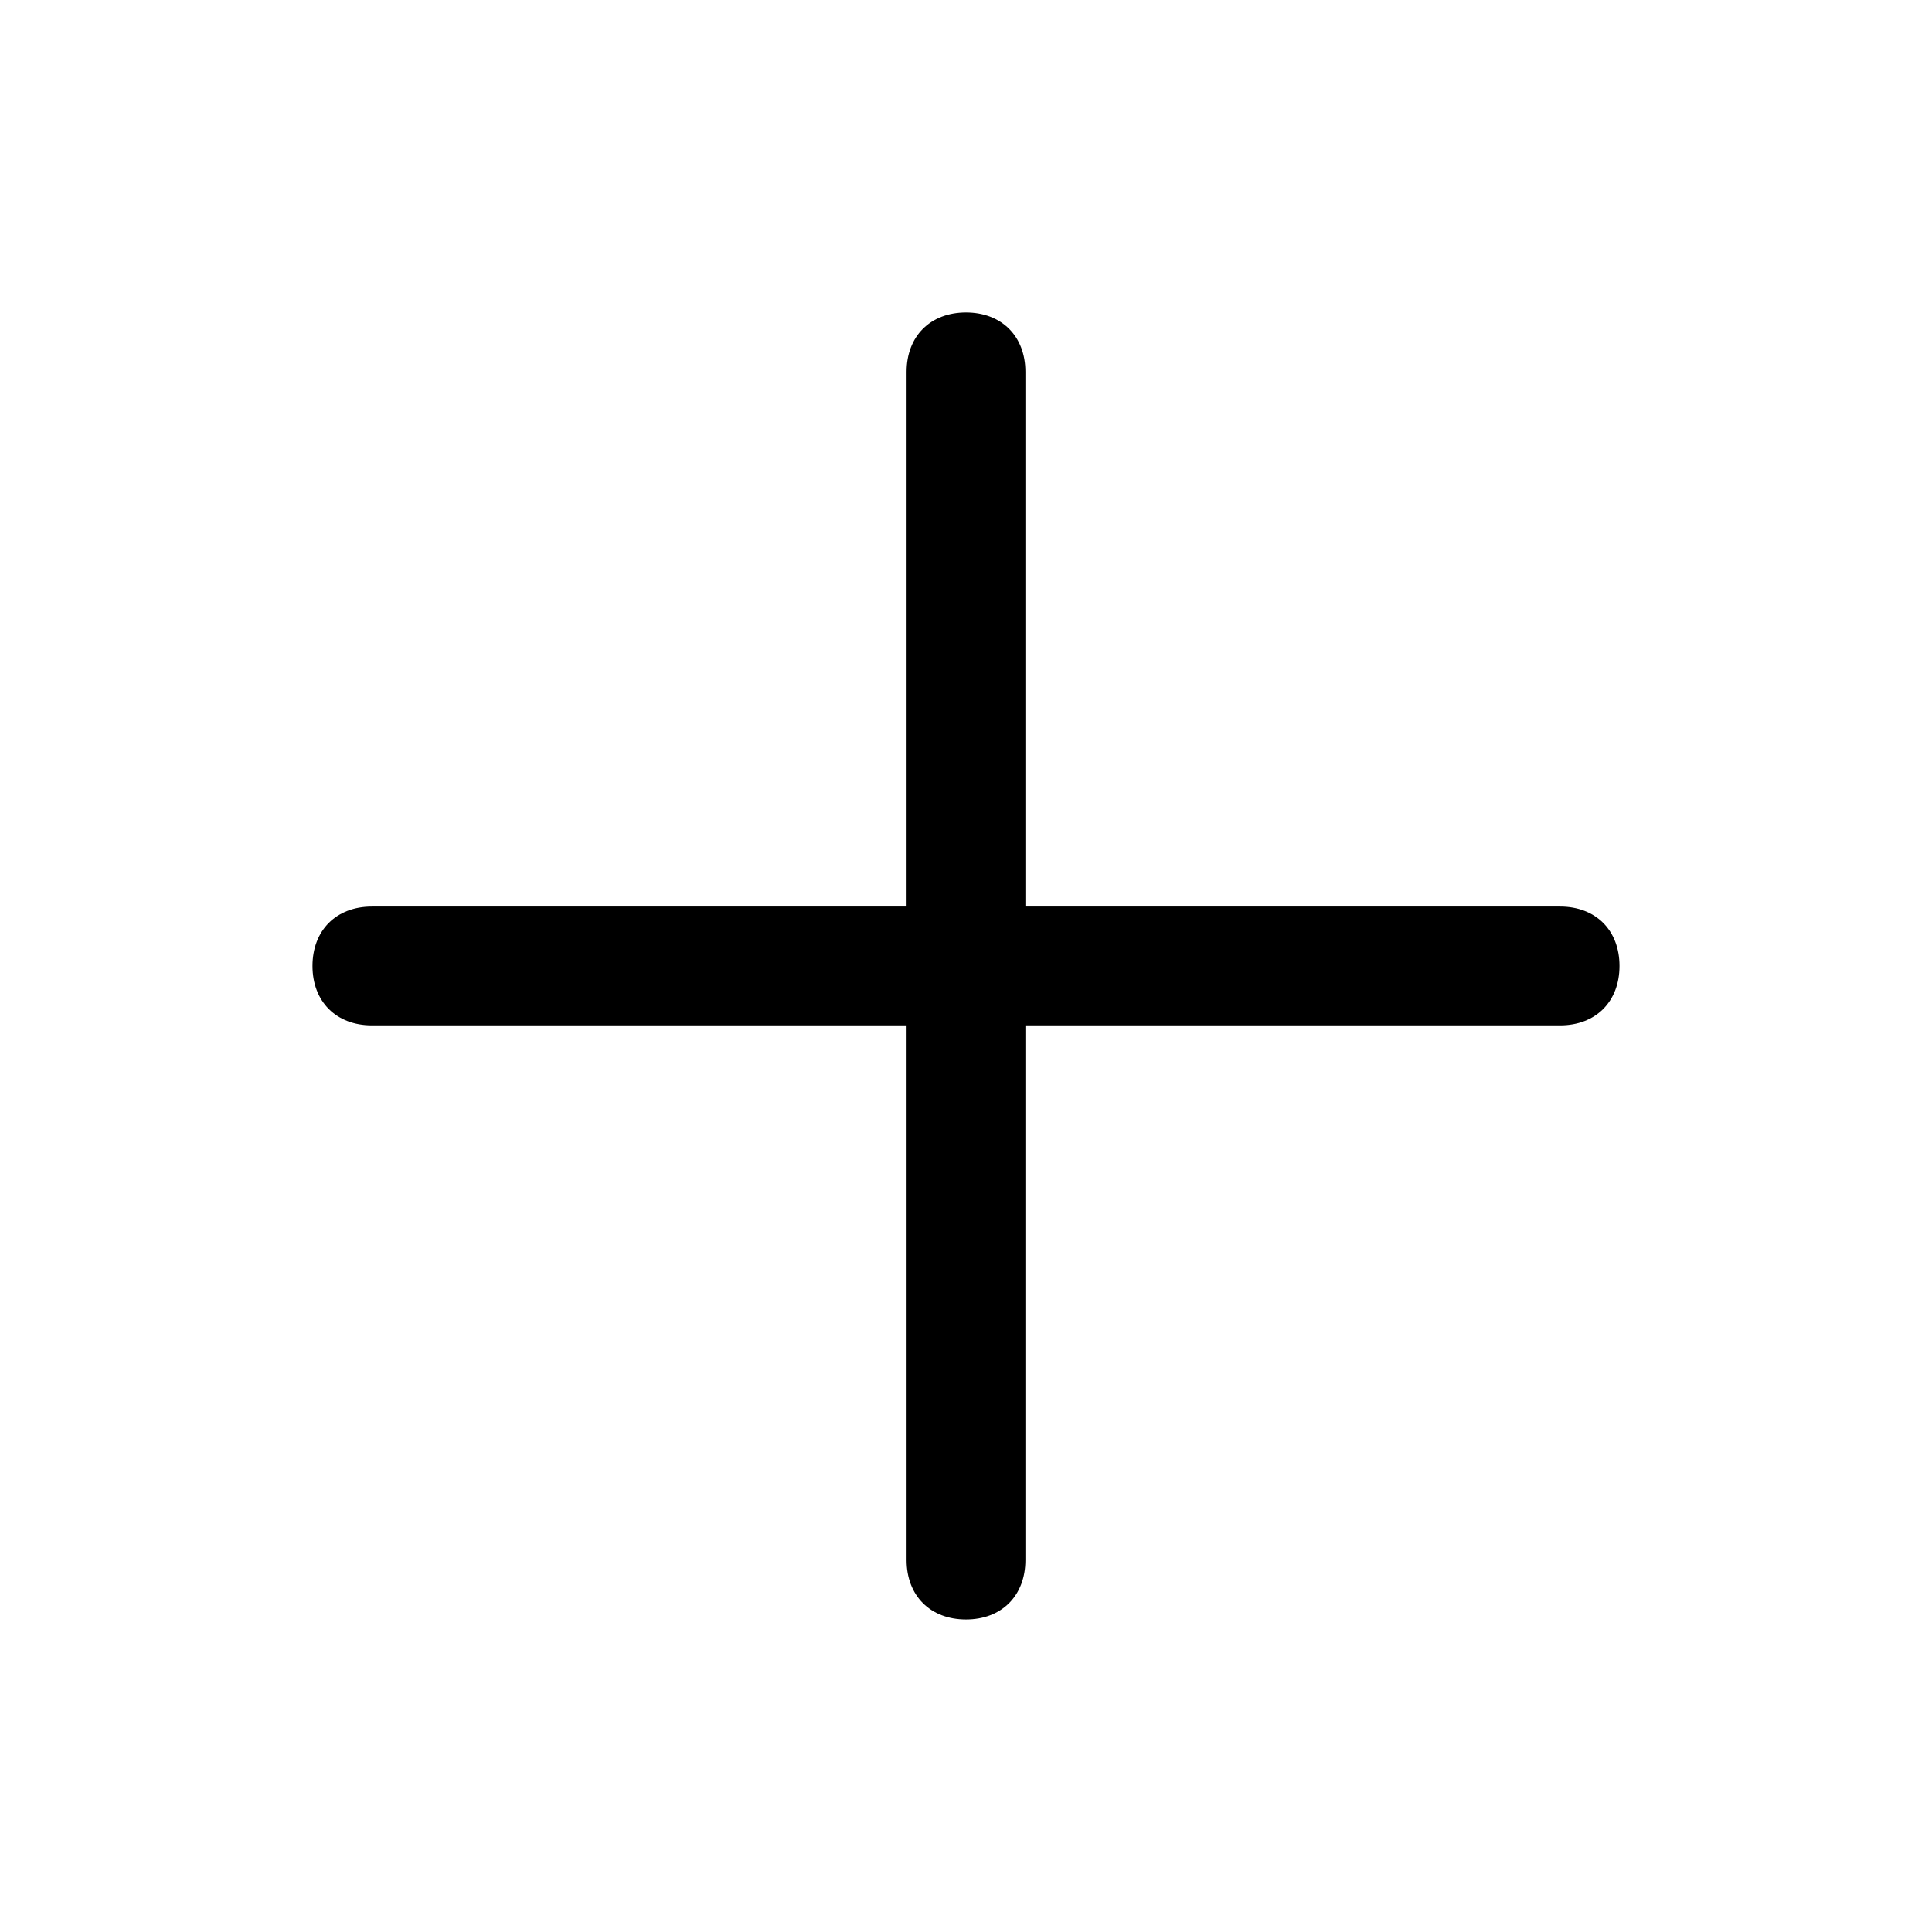
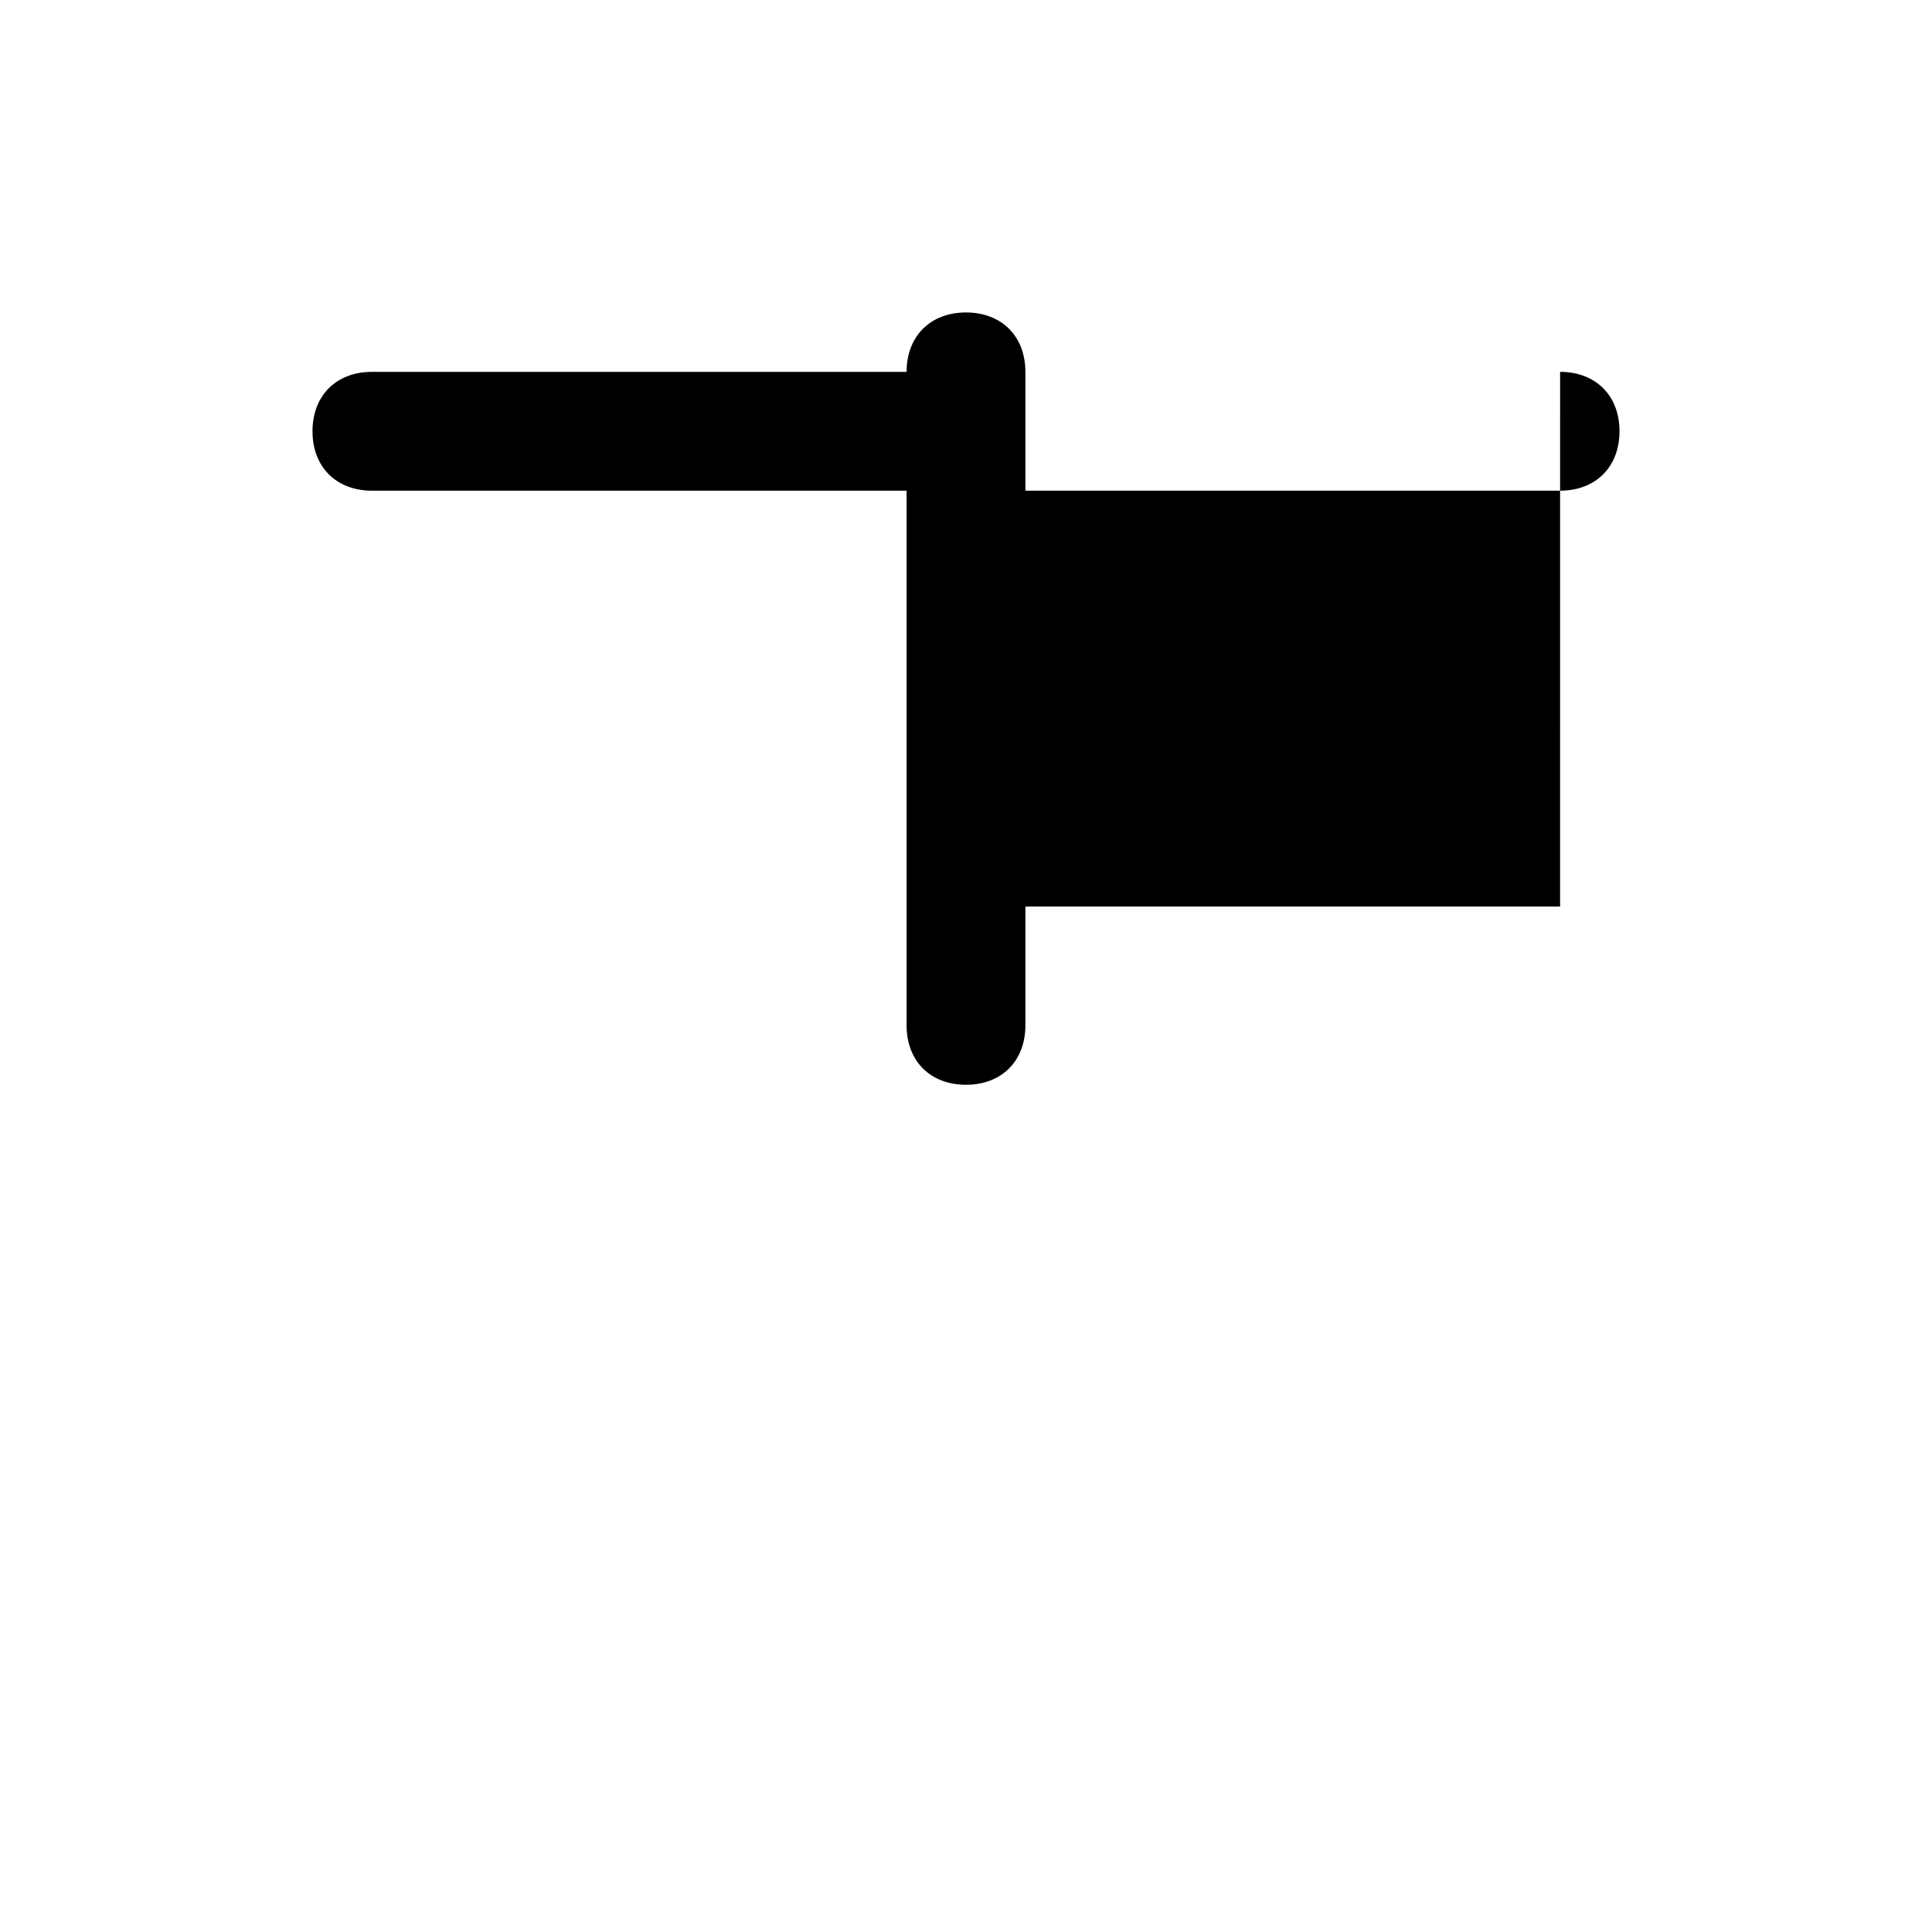
<svg xmlns="http://www.w3.org/2000/svg" fill="#000000" width="800px" height="800px" version="1.1" viewBox="144 144 512 512">
-   <path d="m557.44 384.25h-141.7v-141.7c0-9.445-6.297-15.742-15.742-15.742s-15.742 6.297-15.742 15.742v141.7h-141.7c-9.445 0-15.742 6.297-15.742 15.742 0 9.445 6.297 15.742 15.742 15.742h141.7v141.7c0 9.445 6.297 15.742 15.742 15.742 9.445 0 15.742-6.297 15.742-15.742v-141.7h141.7c9.445 0 15.742-6.297 15.742-15.742 0.008-9.445-6.289-15.742-15.738-15.742z" />
+   <path d="m557.44 384.25h-141.7v-141.7c0-9.445-6.297-15.742-15.742-15.742s-15.742 6.297-15.742 15.742h-141.7c-9.445 0-15.742 6.297-15.742 15.742 0 9.445 6.297 15.742 15.742 15.742h141.7v141.7c0 9.445 6.297 15.742 15.742 15.742 9.445 0 15.742-6.297 15.742-15.742v-141.7h141.7c9.445 0 15.742-6.297 15.742-15.742 0.008-9.445-6.289-15.742-15.738-15.742z" />
</svg>